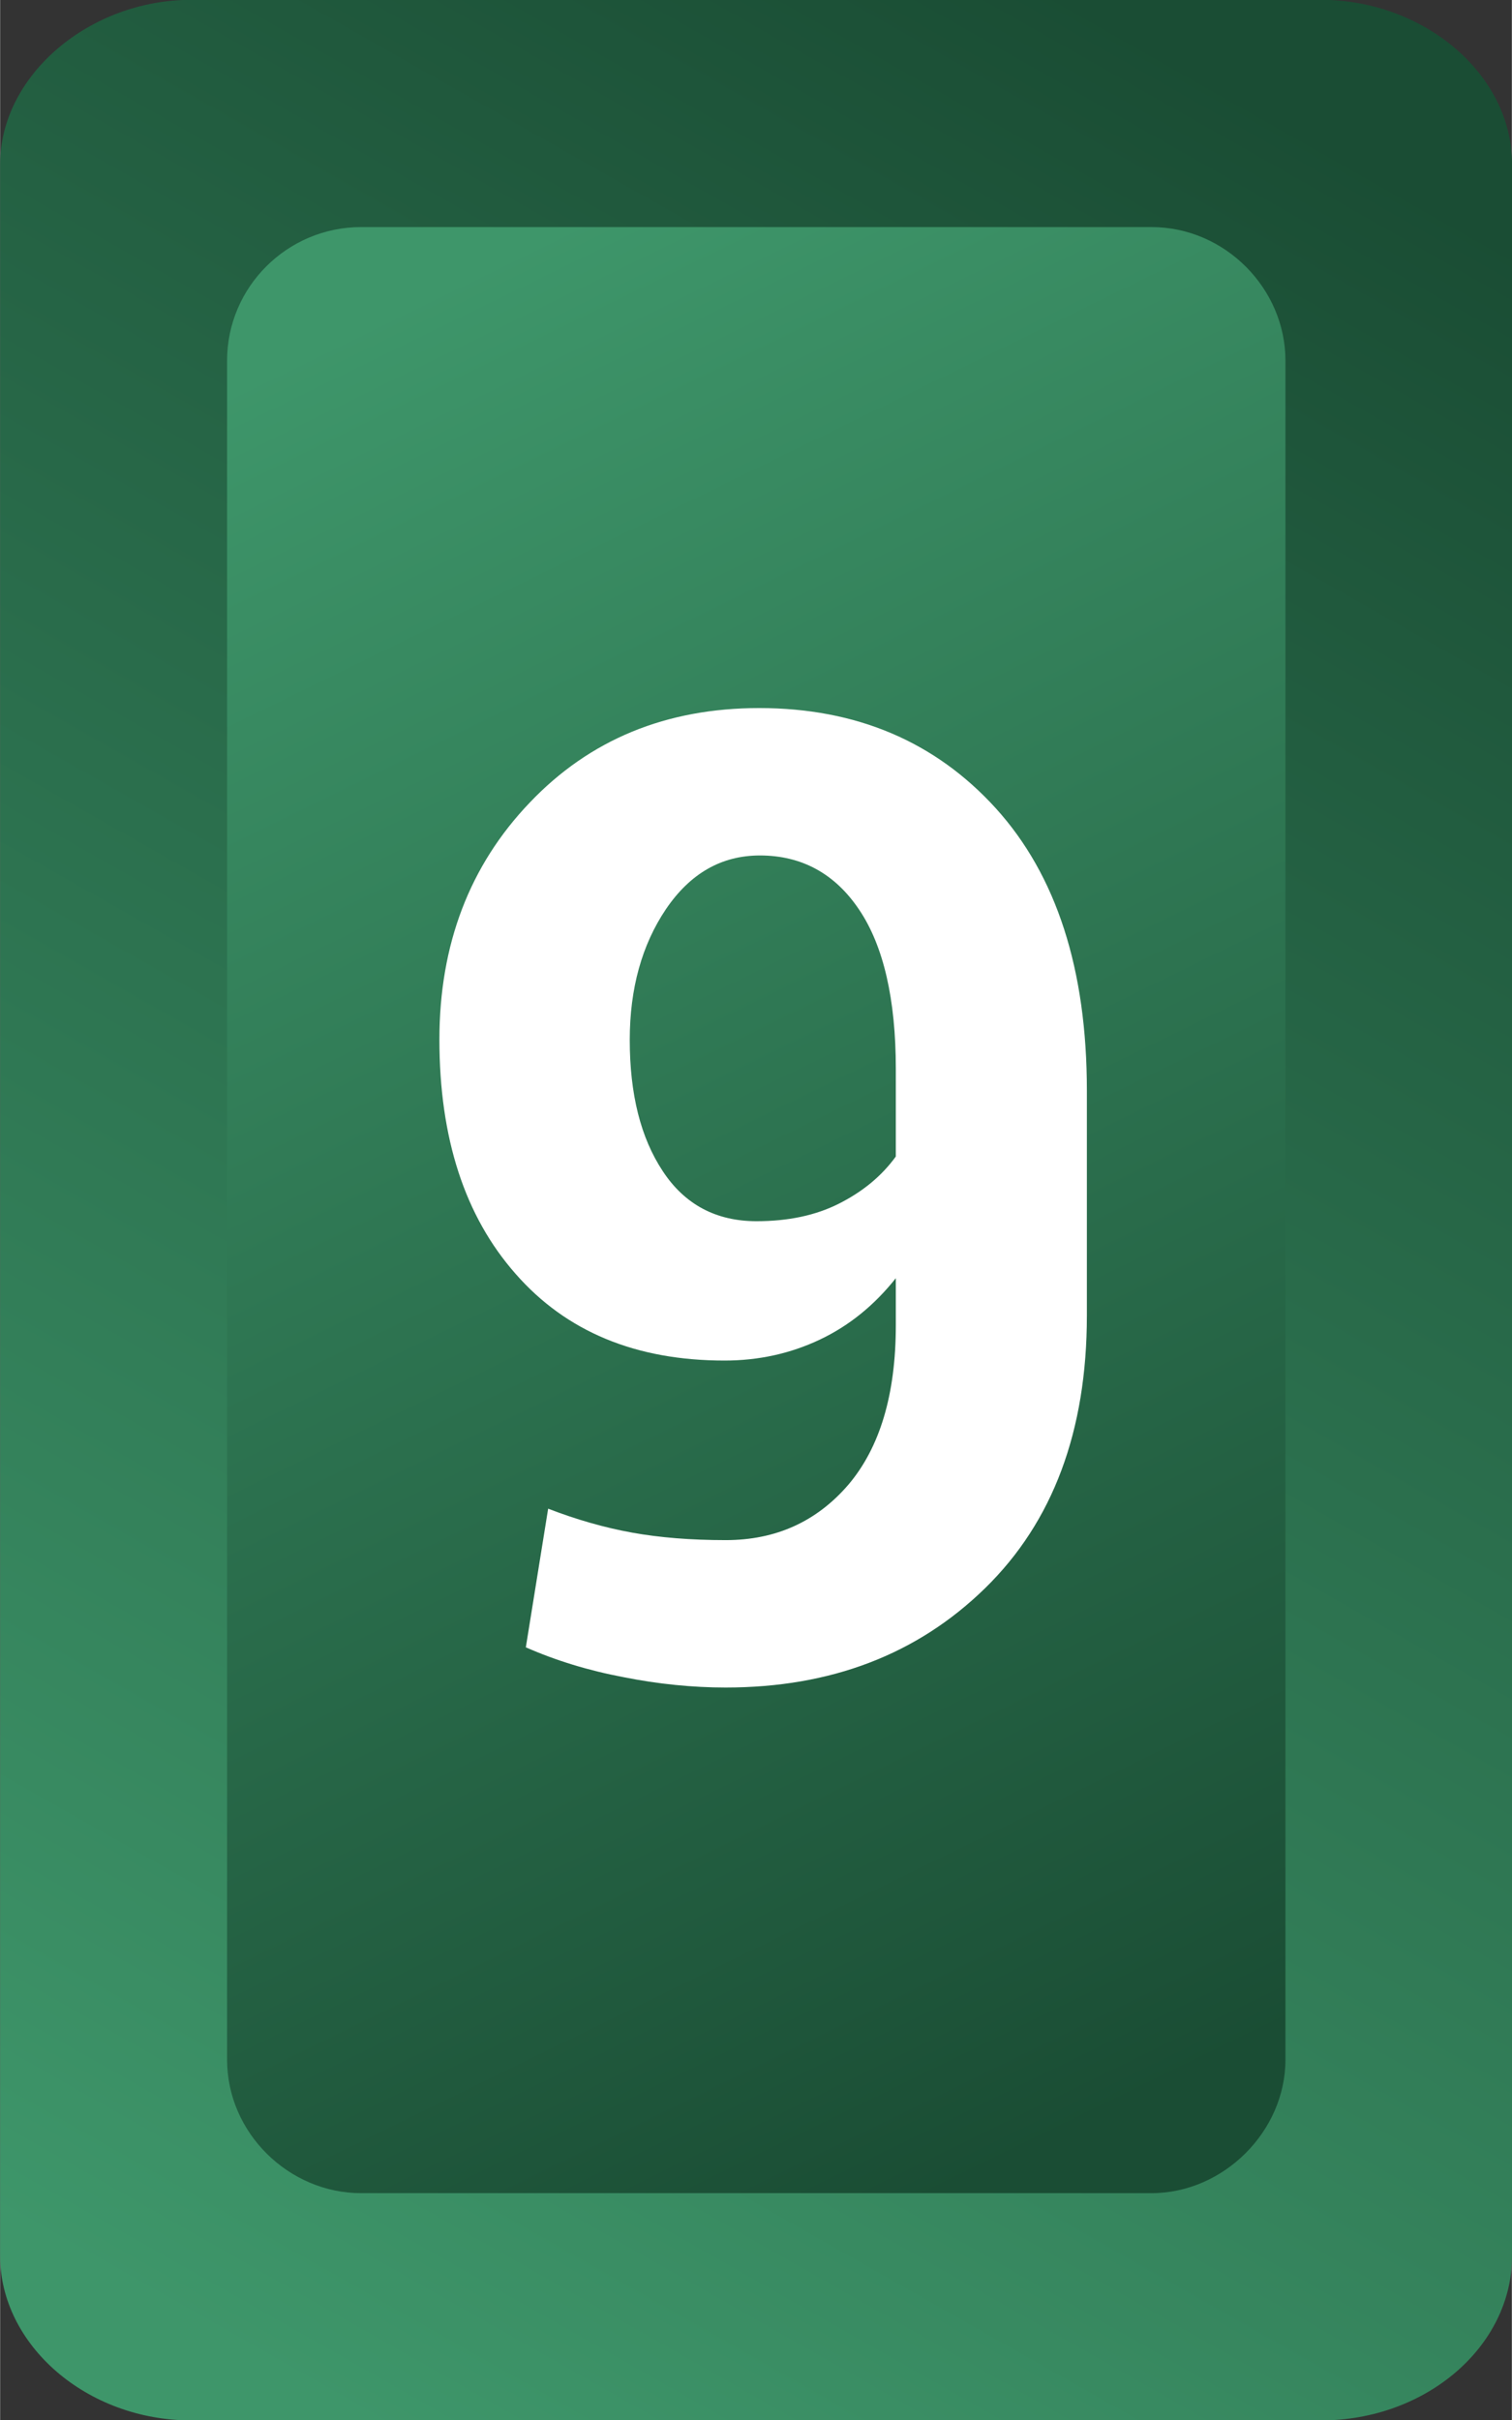
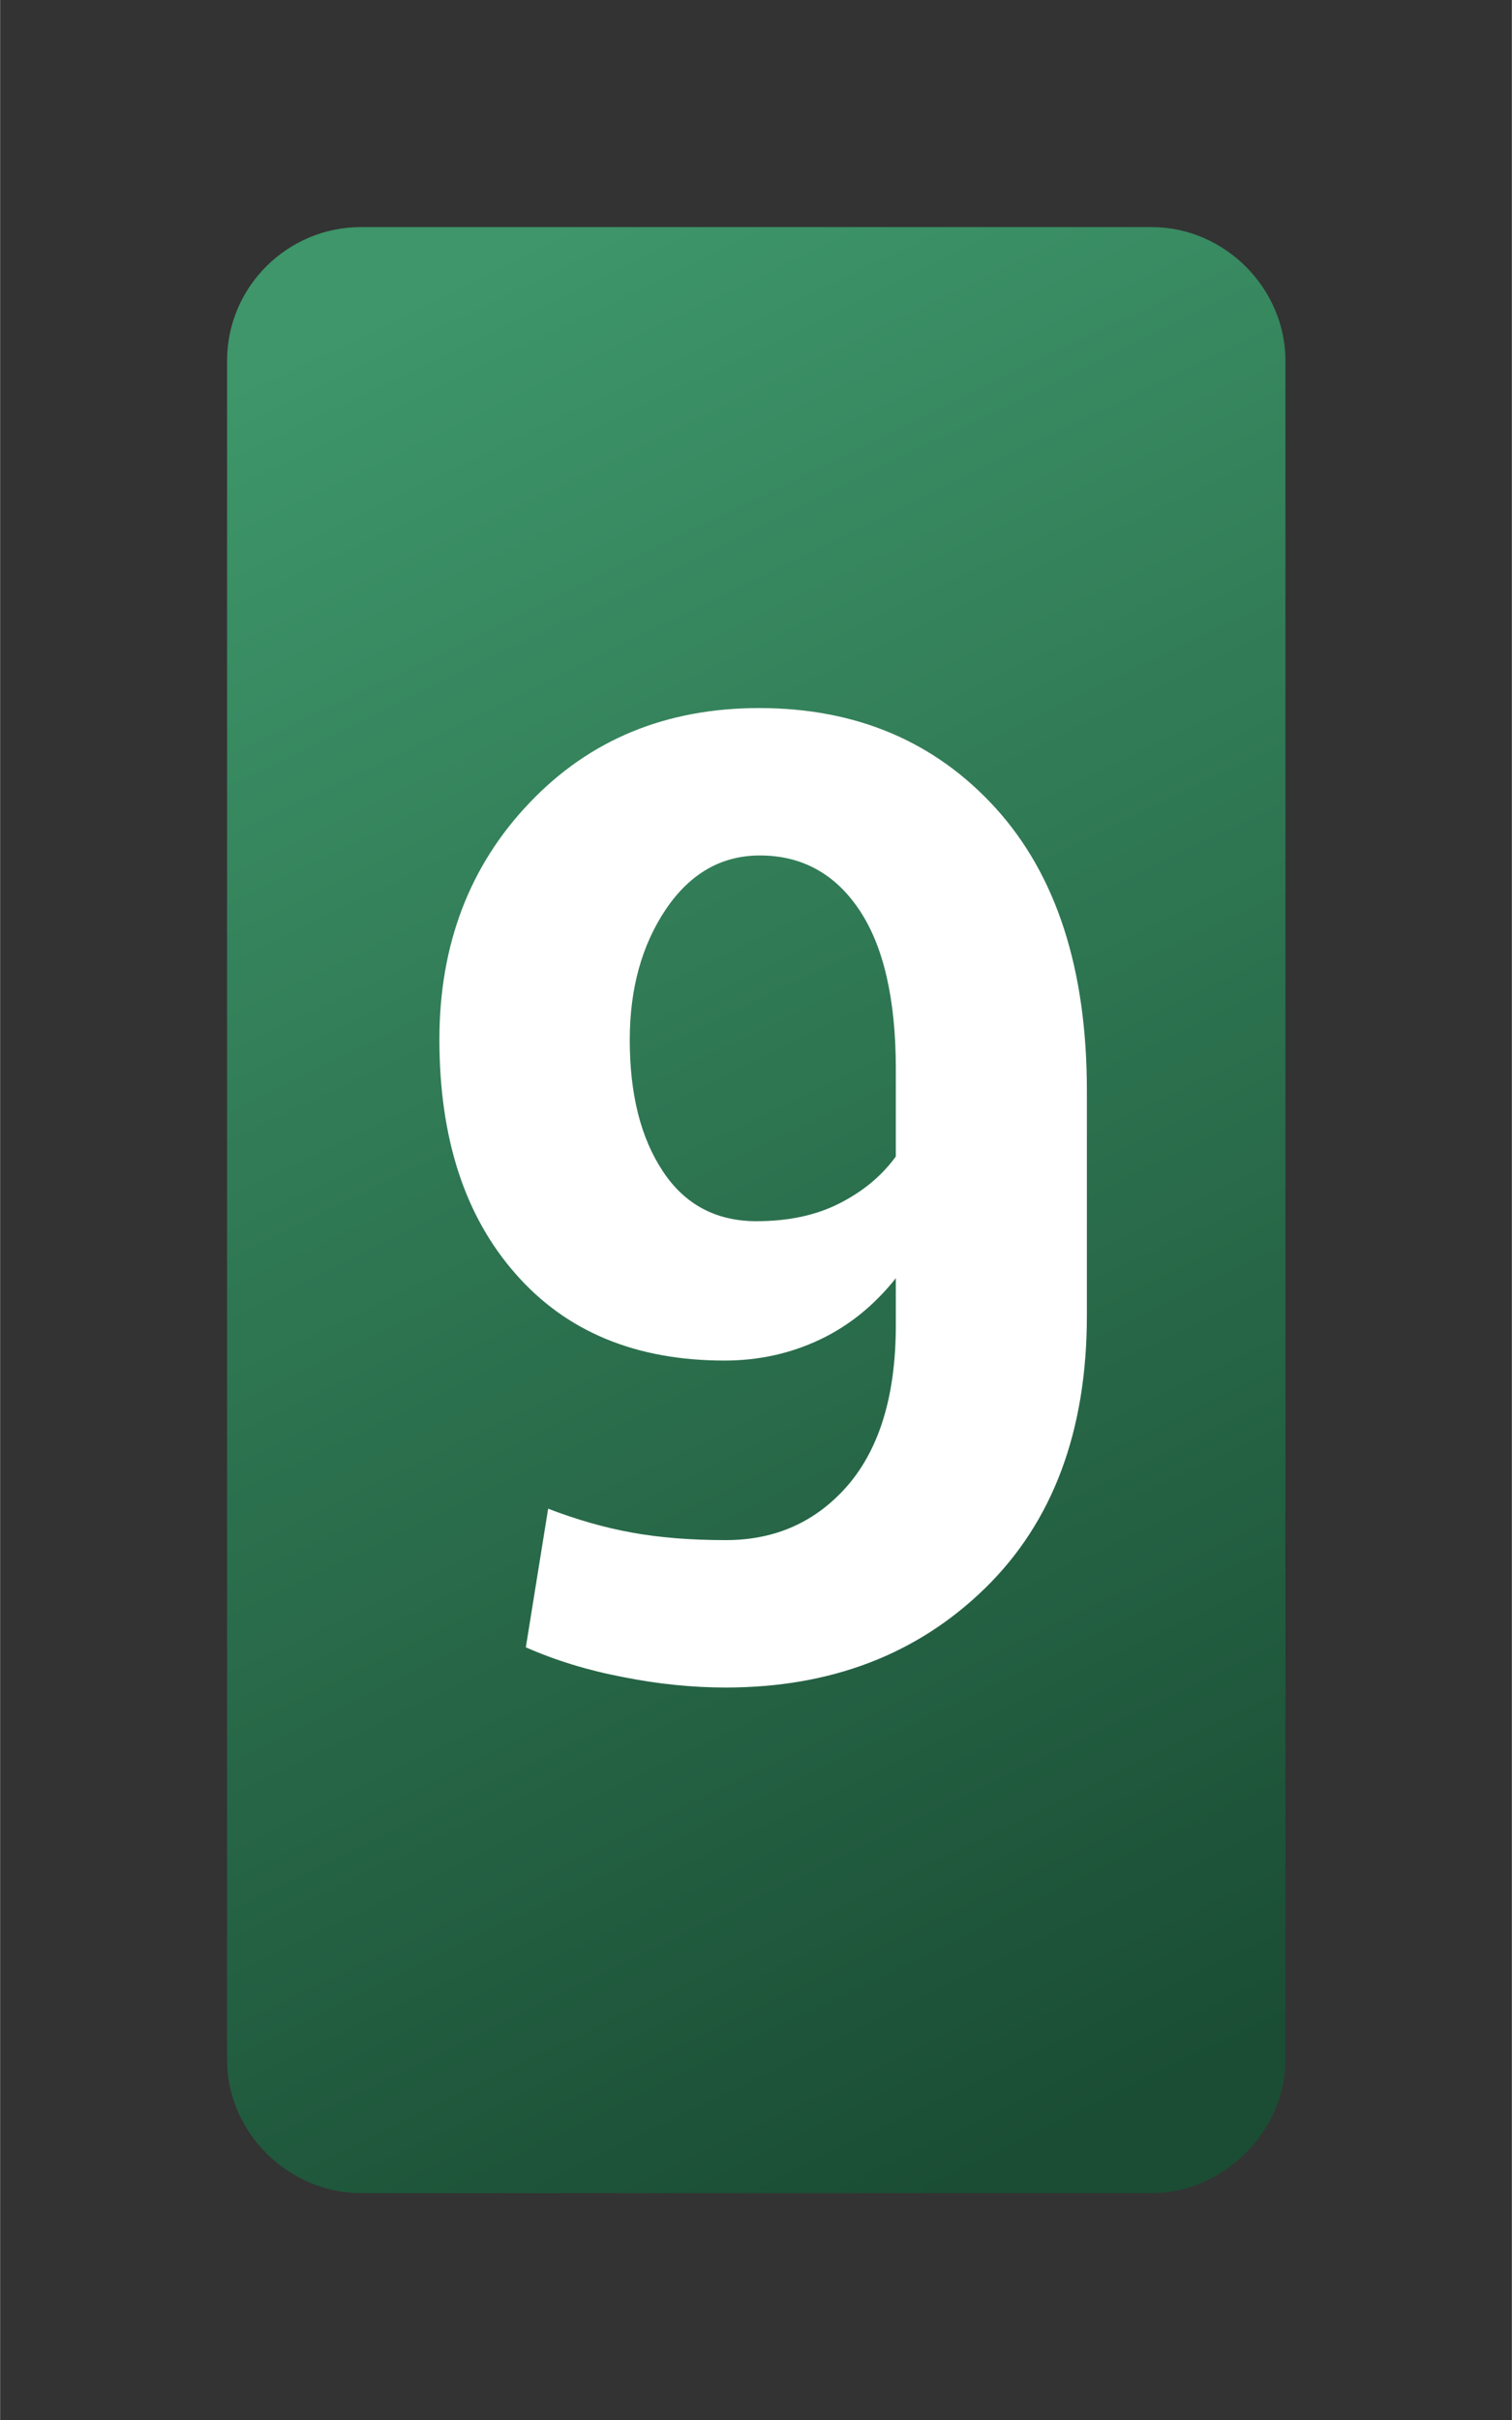
<svg xmlns="http://www.w3.org/2000/svg" xmlns:xlink="http://www.w3.org/1999/xlink" xml:space="preserve" width="0.847mm" height="1.355mm" style="shape-rendering:geometricPrecision; text-rendering:geometricPrecision; image-rendering:optimizeQuality; fill-rule:evenodd; clip-rule:evenodd" viewBox="0 0 84.66 135.46">
  <rect x="0" y="0" width="84.66" height="135.46" fill="#333333" stroke="none" />
  <defs>
    <style type="text/css">  .fil2 {fill:white;fill-rule:nonzero} .fil1 {fill:url(#id0)} .fil0 {fill:url(#id1)}  </style>
    <linearGradient id="id0" gradientUnits="userSpaceOnUse" x1="17.56" y1="19.29" x2="65.27" y2="116.87">
      <stop offset="0" style="stop-opacity:1; stop-color:#3E966A" />
      <stop offset="1" style="stop-opacity:1; stop-color:#1A4D34" />
    </linearGradient>
    <linearGradient id="id1" gradientUnits="userSpaceOnUse" xlink:href="#id0" x1="6.92" y1="128.23" x2="75.08" y2="8.1"> </linearGradient>
  </defs>
  <g id="Слой_x0020_1">
    <g id="_2396110313408">
-       <path class="fil0" d="M73.96 135.47l-63.25 0c-5.9,0 -10.71,-4.26 -10.71,-9.2l0 -117.08c0,-4.94 4.96,-9.2 10.71,-9.2l63.25 0c5.75,0 10.71,4.14 10.71,9.2l0 117.08c0,5.06 -4.82,9.2 -10.71,9.2z" />
      <path class="fil1" d="M20.21 12.71l44.27 0c4.13,0 7.5,3.46 7.5,7.47l0 95.1c0,4.01 -3.47,7.47 -7.5,7.47l-44.27 0c-4.03,0 -7.5,-3.36 -7.5,-7.47l0 -95.1c0,-4.11 3.37,-7.47 7.5,-7.47z" />
      <path class="fil2" d="M40.63 86.2c2.82,0 5.1,-1.04 6.88,-3.11 1.76,-2.08 2.65,-5.05 2.65,-8.91l0 -2.64c-1.2,1.51 -2.61,2.66 -4.26,3.44 -1.65,0.78 -3.43,1.17 -5.33,1.17 -4.96,0 -8.86,-1.61 -11.7,-4.85 -2.85,-3.23 -4.27,-7.6 -4.27,-13.12 0,-5.31 1.69,-9.74 5.06,-13.26 3.36,-3.53 7.65,-5.29 12.85,-5.29 5.44,0 9.86,1.88 13.25,5.61 3.4,3.75 5.1,9.02 5.1,15.8l0 12.59c0,6.46 -1.9,11.55 -5.7,15.26 -3.8,3.71 -8.64,5.56 -14.53,5.56 -1.84,0 -3.76,-0.19 -5.72,-0.58 -1.96,-0.37 -3.79,-0.93 -5.47,-1.67l1.25 -7.76c1.58,0.61 3.15,1.06 4.7,1.34 1.55,0.28 3.3,0.42 5.24,0.42zm1.73 -17.85c1.76,0 3.3,-0.32 4.61,-0.98 1.33,-0.67 2.39,-1.54 3.19,-2.64l0 -4.91c0,-3.9 -0.69,-6.88 -2.05,-8.9 -1.36,-2.03 -3.23,-3.04 -5.56,-3.04 -2.15,0 -3.9,1 -5.26,3 -1.35,2 -2.03,4.45 -2.03,7.32 0,3.04 0.61,5.48 1.85,7.35 1.23,1.87 2.99,2.8 5.25,2.8z" />
    </g>
  </g>
</svg>